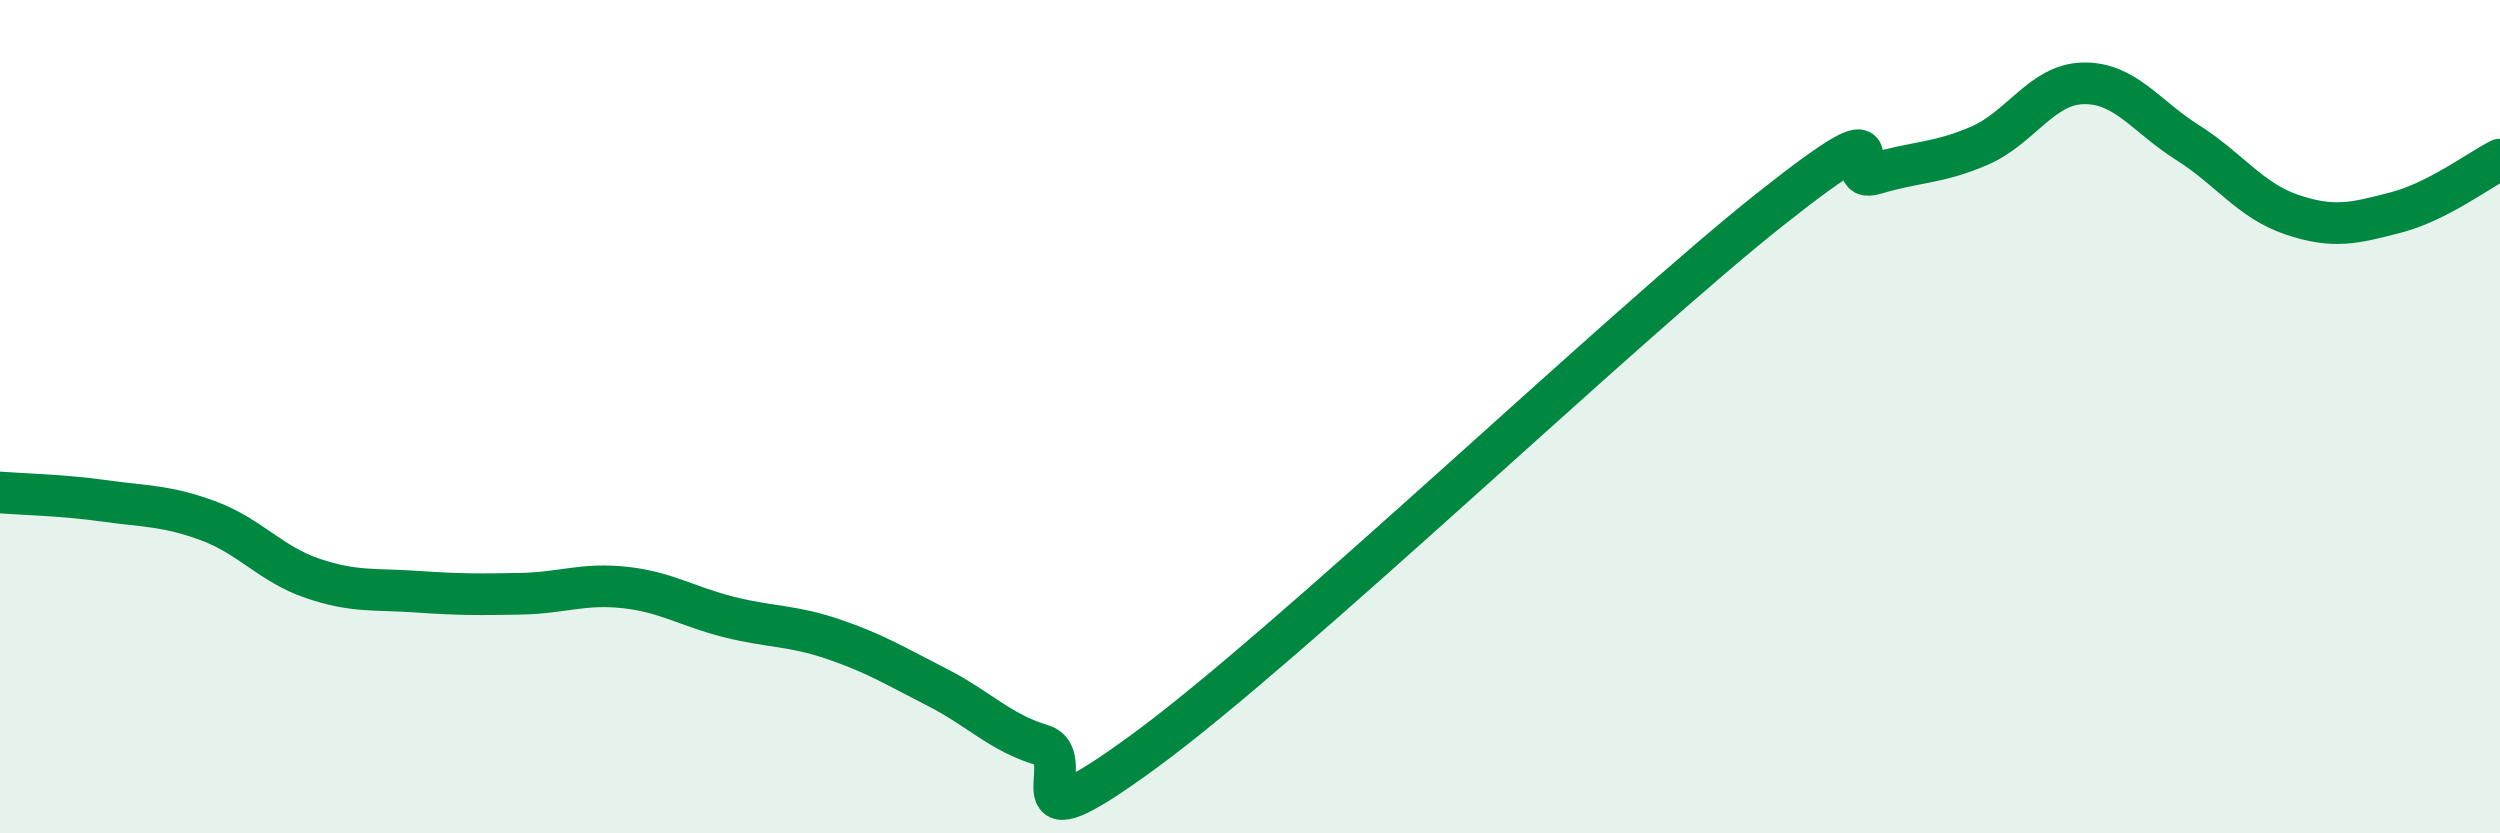
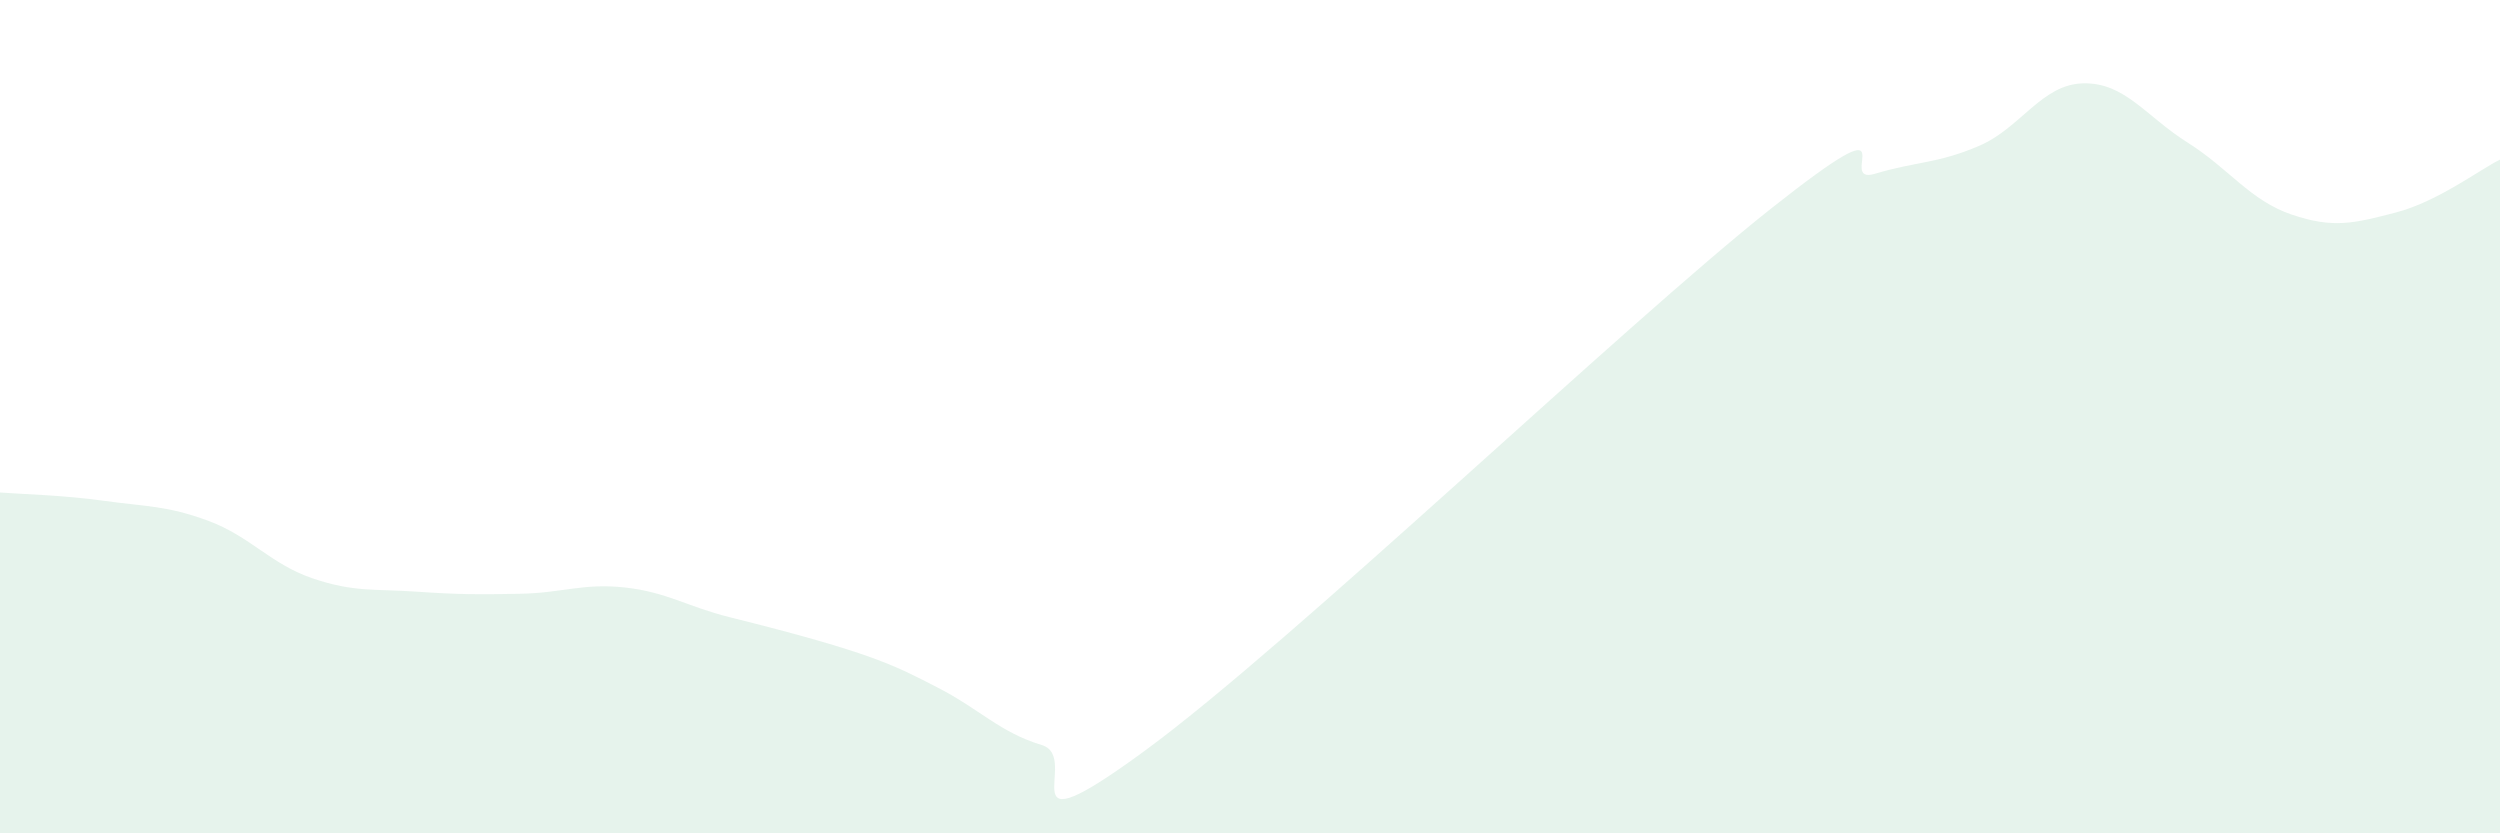
<svg xmlns="http://www.w3.org/2000/svg" width="60" height="20" viewBox="0 0 60 20">
-   <path d="M 0,11.82 C 0.5,11.86 1.5,11.88 2.5,12.02 C 3.5,12.16 4,12.13 5,12.5 C 6,12.87 6.5,13.54 7.5,13.88 C 8.5,14.22 9,14.13 10,14.2 C 11,14.27 11.5,14.27 12.5,14.25 C 13.5,14.23 14,13.99 15,14.1 C 16,14.21 16.5,14.56 17.5,14.81 C 18.5,15.06 19,15 20,15.34 C 21,15.68 21.5,15.99 22.5,16.5 C 23.5,17.01 24,17.58 25,17.88 C 26,18.18 24,20.57 27.5,18 C 31,15.43 39,7.78 42.5,5.01 C 46,2.24 44,4.47 45,4.17 C 46,3.87 46.5,3.93 47.5,3.5 C 48.5,3.07 49,2.02 50,2 C 51,1.98 51.5,2.79 52.5,3.42 C 53.5,4.05 54,4.81 55,5.15 C 56,5.49 56.5,5.36 57.5,5.1 C 58.5,4.84 59.5,4.08 60,3.83L60 20L0 20Z" fill="#008740" opacity="0.1" stroke-linecap="round" stroke-linejoin="round" />
-   <path d="M 0,11.82 C 0.5,11.86 1.5,11.88 2.5,12.02 C 3.5,12.16 4,12.13 5,12.5 C 6,12.87 6.5,13.54 7.5,13.88 C 8.5,14.22 9,14.13 10,14.2 C 11,14.27 11.5,14.27 12.5,14.25 C 13.5,14.23 14,13.99 15,14.1 C 16,14.21 16.5,14.56 17.5,14.81 C 18.5,15.06 19,15 20,15.34 C 21,15.68 21.5,15.99 22.5,16.5 C 23.5,17.01 24,17.58 25,17.88 C 26,18.18 24,20.57 27.5,18 C 31,15.43 39,7.78 42.5,5.01 C 46,2.24 44,4.47 45,4.17 C 46,3.87 46.5,3.93 47.5,3.5 C 48.5,3.07 49,2.02 50,2 C 51,1.98 51.5,2.79 52.5,3.42 C 53.5,4.05 54,4.81 55,5.15 C 56,5.49 56.5,5.36 57.5,5.1 C 58.5,4.84 59.5,4.08 60,3.83" stroke="#008740" stroke-width="1" fill="none" stroke-linecap="round" stroke-linejoin="round" />
+   <path d="M 0,11.82 C 0.5,11.86 1.5,11.88 2.5,12.02 C 3.5,12.16 4,12.13 5,12.5 C 6,12.87 6.5,13.54 7.5,13.88 C 8.5,14.22 9,14.13 10,14.2 C 11,14.27 11.5,14.27 12.5,14.25 C 13.5,14.23 14,13.99 15,14.1 C 16,14.21 16.5,14.56 17.5,14.81 C 21,15.68 21.5,15.99 22.5,16.5 C 23.5,17.01 24,17.58 25,17.88 C 26,18.18 24,20.57 27.5,18 C 31,15.43 39,7.78 42.5,5.01 C 46,2.24 44,4.47 45,4.17 C 46,3.87 46.5,3.93 47.5,3.5 C 48.5,3.07 49,2.02 50,2 C 51,1.98 51.5,2.79 52.5,3.42 C 53.5,4.05 54,4.81 55,5.15 C 56,5.49 56.5,5.36 57.5,5.1 C 58.5,4.84 59.5,4.08 60,3.83L60 20L0 20Z" fill="#008740" opacity="0.1" stroke-linecap="round" stroke-linejoin="round" />
</svg>